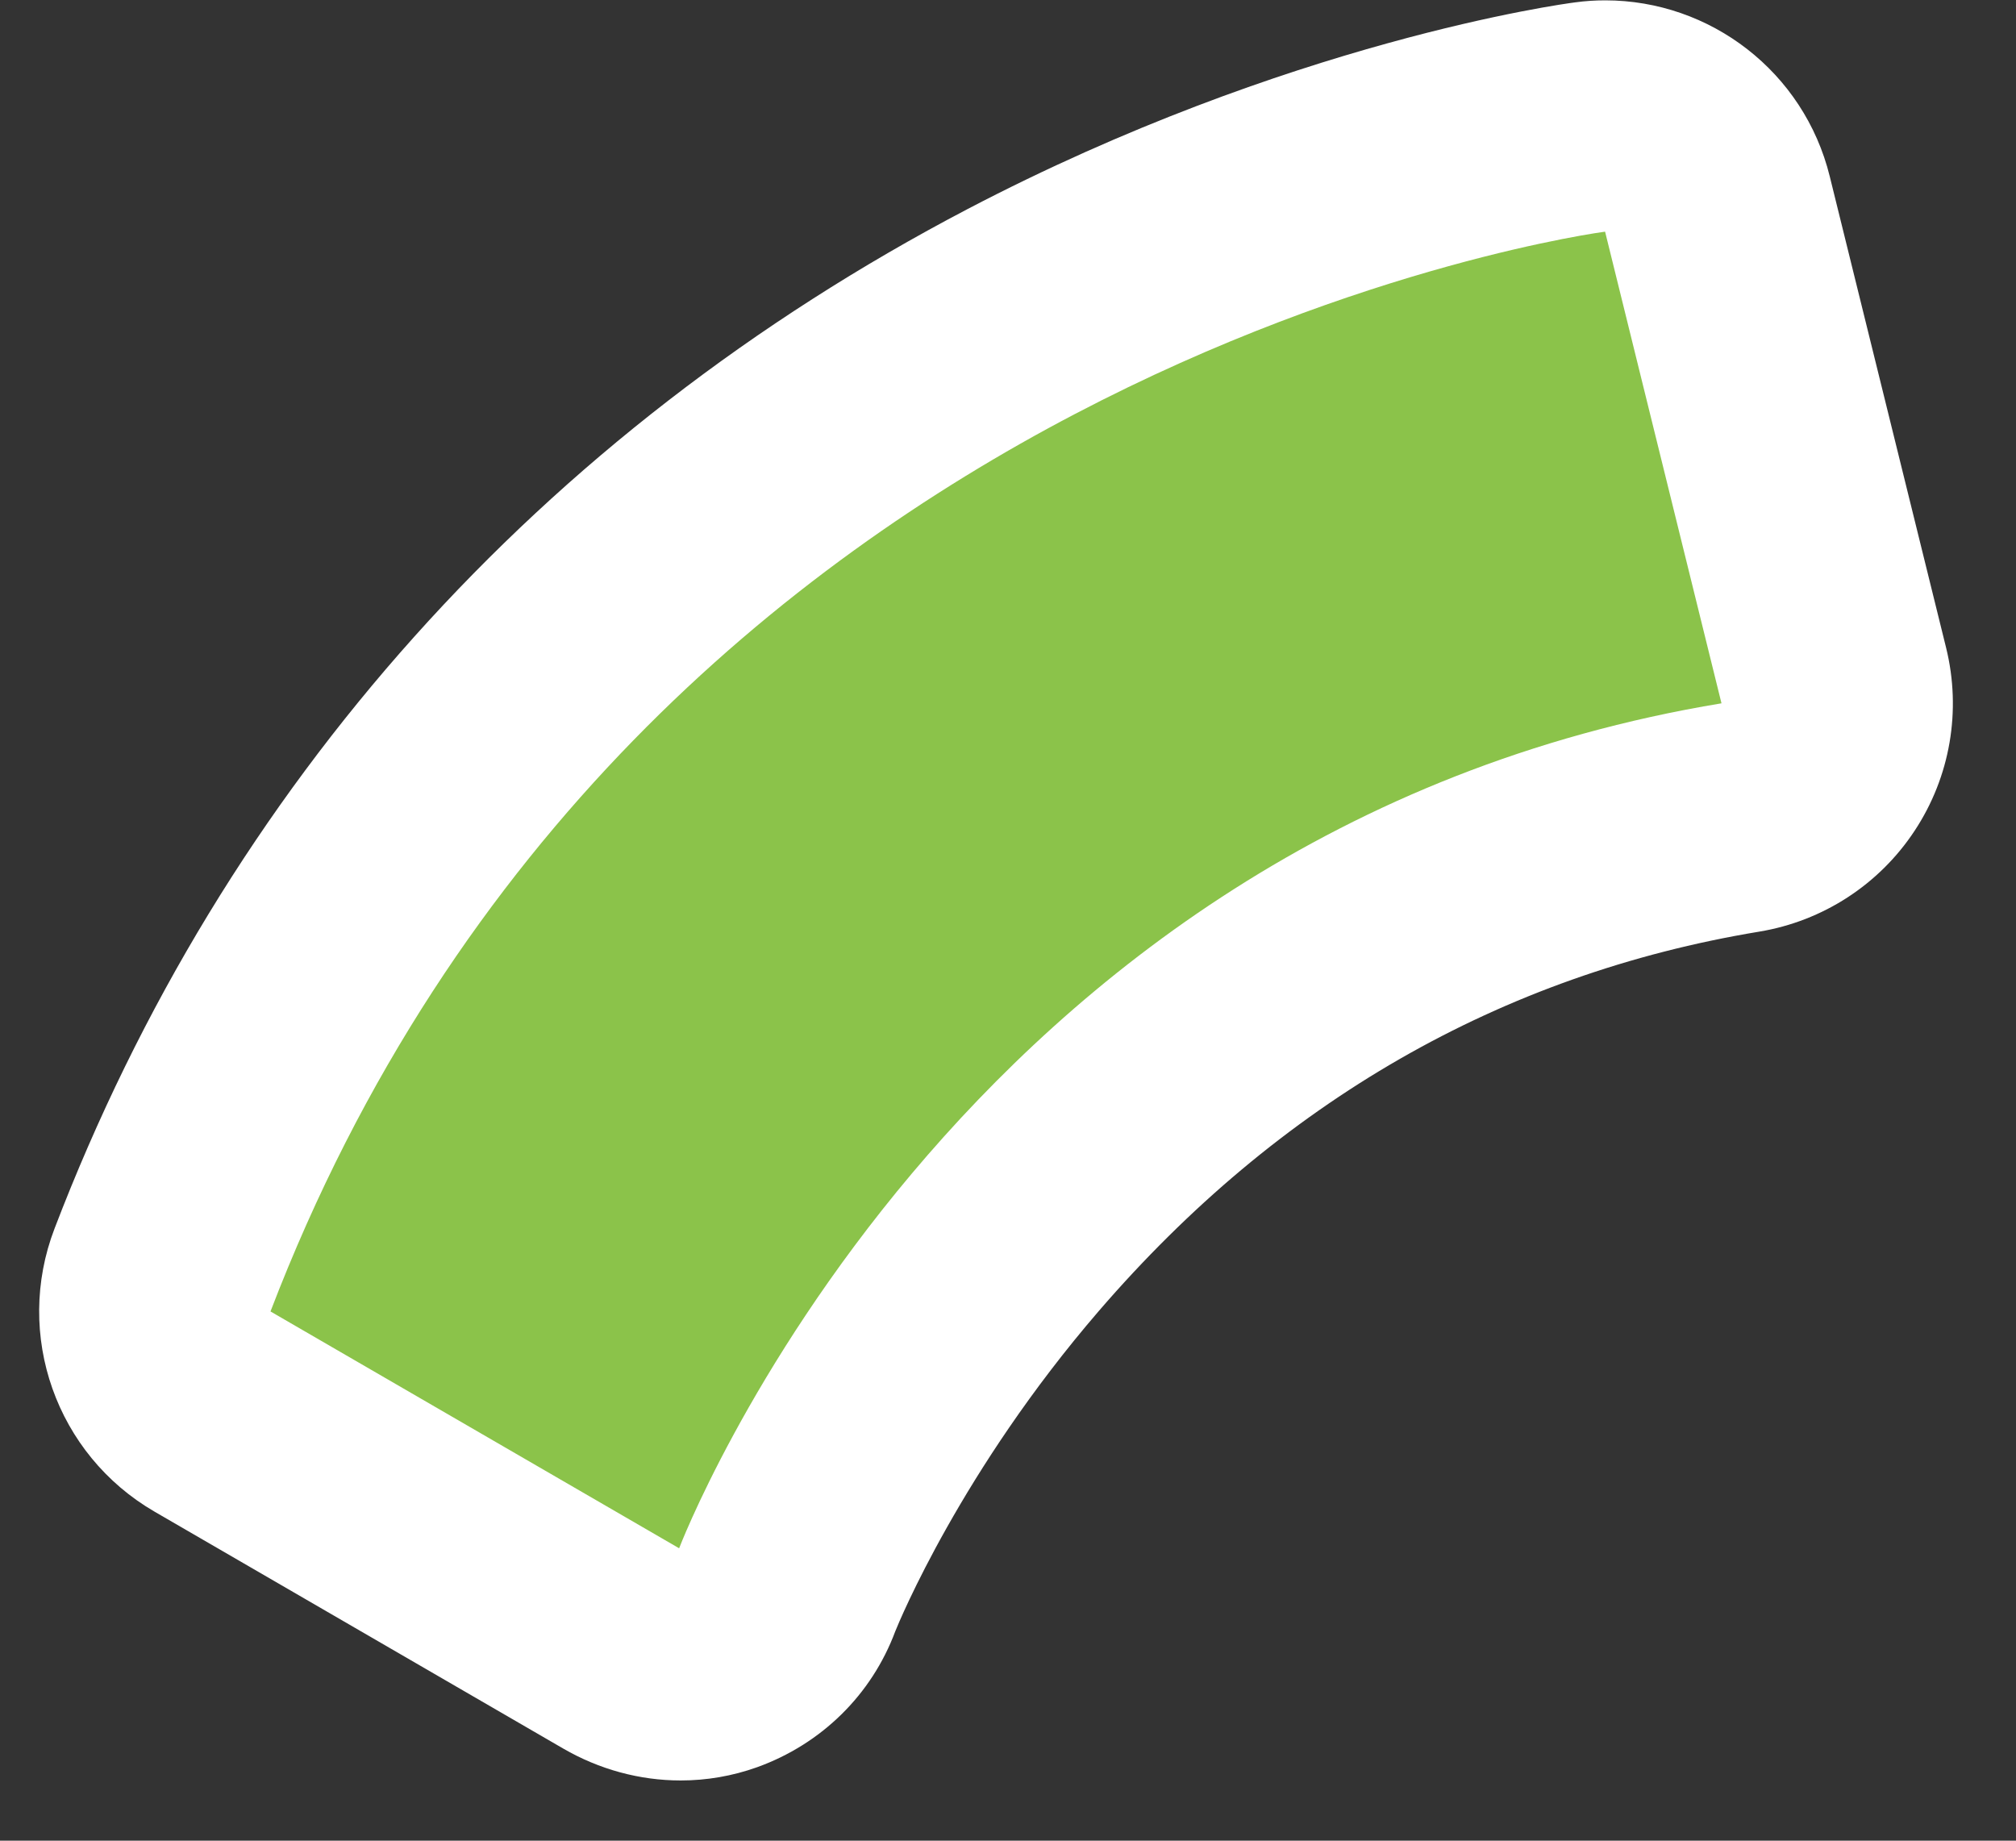
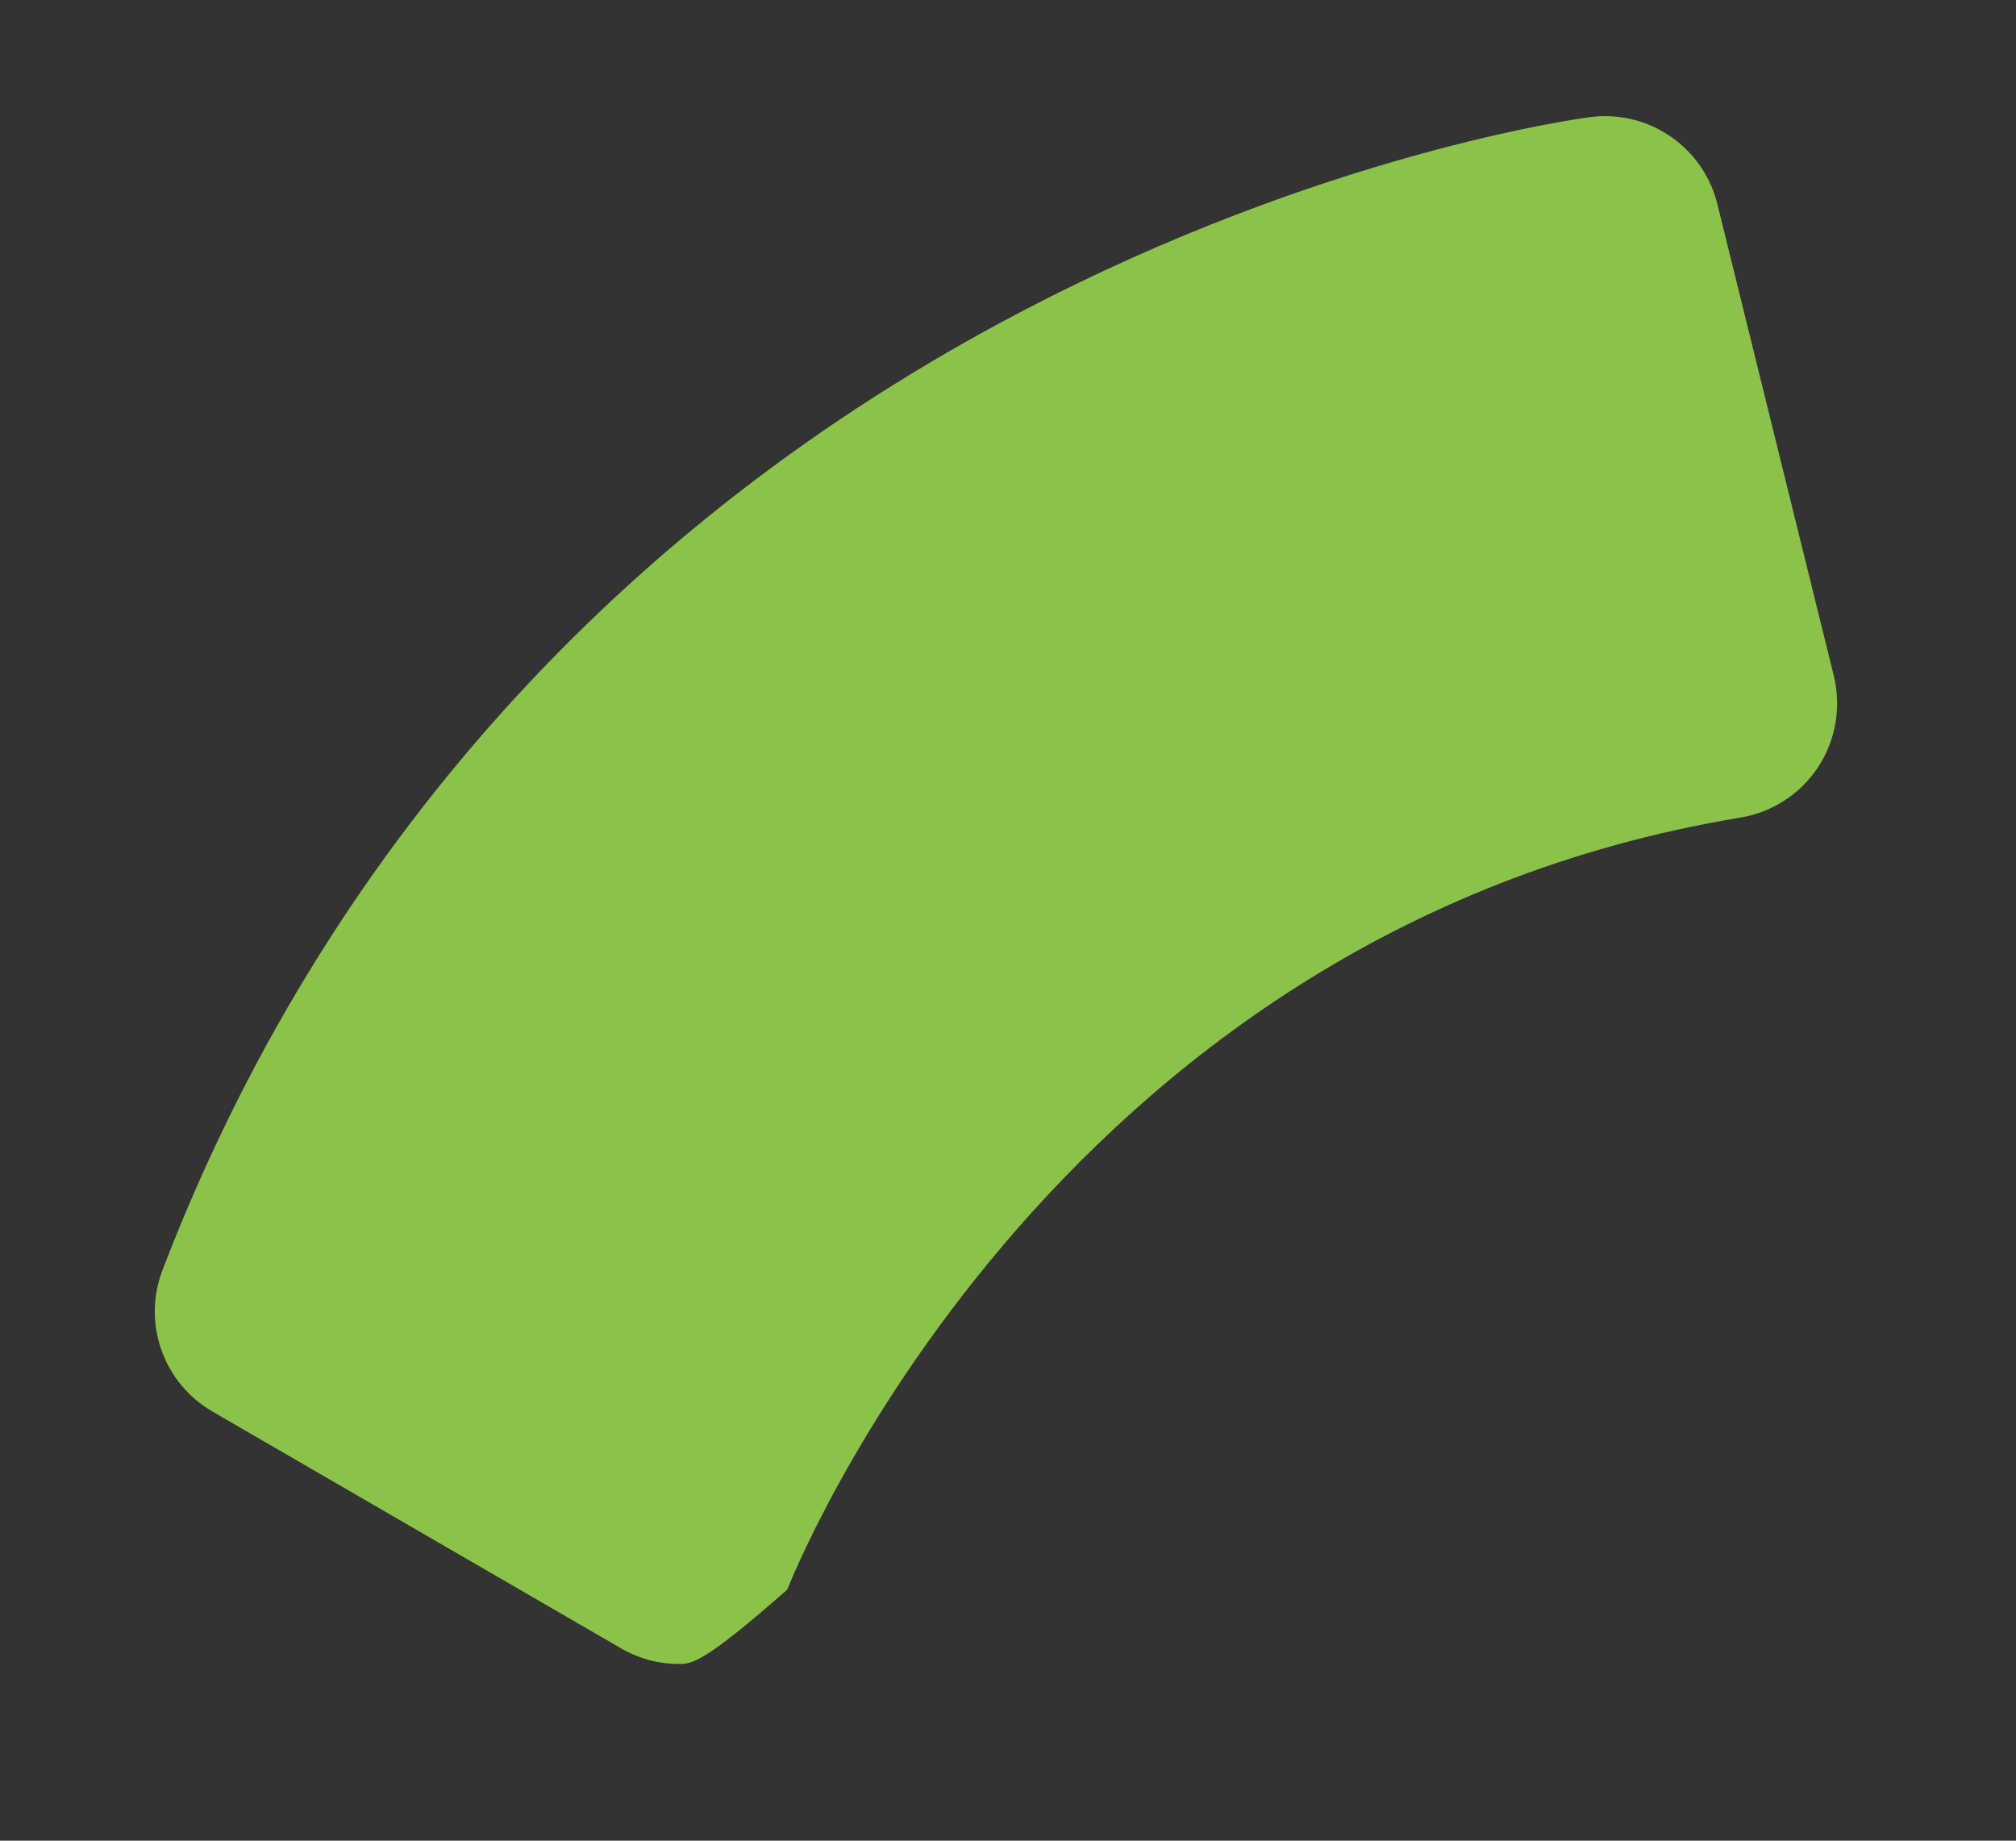
<svg xmlns="http://www.w3.org/2000/svg" width="23" height="21" viewBox="0 0 23 21" fill="none">
  <rect x="0" y="0" width="23" height="21" fill="#333333" stroke="none" />
-   <path d="M7.748 18.984C7.518 18.984 7.289 18.924 7.086 18.806L2.424 16.104C1.864 15.779 1.621 15.095 1.854 14.49C3.673 9.739 7.061 5.958 11.649 3.557C15.103 1.748 18.018 1.352 18.141 1.336C18.198 1.329 18.256 1.325 18.313 1.325C18.912 1.325 19.446 1.733 19.593 2.329L20.921 7.709C21.009 8.066 20.944 8.445 20.742 8.752C20.54 9.059 20.218 9.268 19.854 9.328C11.92 10.641 9.01 18.061 8.982 18.135C8.844 18.497 8.555 18.78 8.189 18.91C8.046 18.959 7.898 18.984 7.748 18.984Z" fill="#8BC34A" />
-   <path d="M18.312 2.643L19.64 8.024C10.865 9.475 7.748 17.664 7.748 17.664L3.086 14.962C7.253 4.087 18.312 2.643 18.312 2.643ZM18.314 0.004C18.201 0.004 18.086 0.011 17.971 0.027C17.839 0.043 14.698 0.471 11.037 2.386C6.161 4.94 2.558 8.961 0.622 14.017C0.158 15.228 0.641 16.595 1.763 17.246L6.424 19.948C6.838 20.188 7.3 20.313 7.766 20.313C8.06 20.313 8.356 20.263 8.64 20.161C9.37 19.897 9.943 19.338 10.214 18.611C10.26 18.497 10.97 16.774 12.536 14.957C14.592 12.572 17.126 11.116 20.07 10.629C20.797 10.509 21.44 10.091 21.844 9.477C22.25 8.862 22.379 8.107 22.203 7.392L20.875 2.012C20.581 0.82 19.513 0.004 18.314 0.004Z" fill="white" />
+   <path d="M7.748 18.984C7.518 18.984 7.289 18.924 7.086 18.806L2.424 16.104C1.864 15.779 1.621 15.095 1.854 14.49C3.673 9.739 7.061 5.958 11.649 3.557C15.103 1.748 18.018 1.352 18.141 1.336C18.198 1.329 18.256 1.325 18.313 1.325C18.912 1.325 19.446 1.733 19.593 2.329L20.921 7.709C21.009 8.066 20.944 8.445 20.742 8.752C20.54 9.059 20.218 9.268 19.854 9.328C11.92 10.641 9.01 18.061 8.982 18.135C8.046 18.959 7.898 18.984 7.748 18.984Z" fill="#8BC34A" />
</svg>